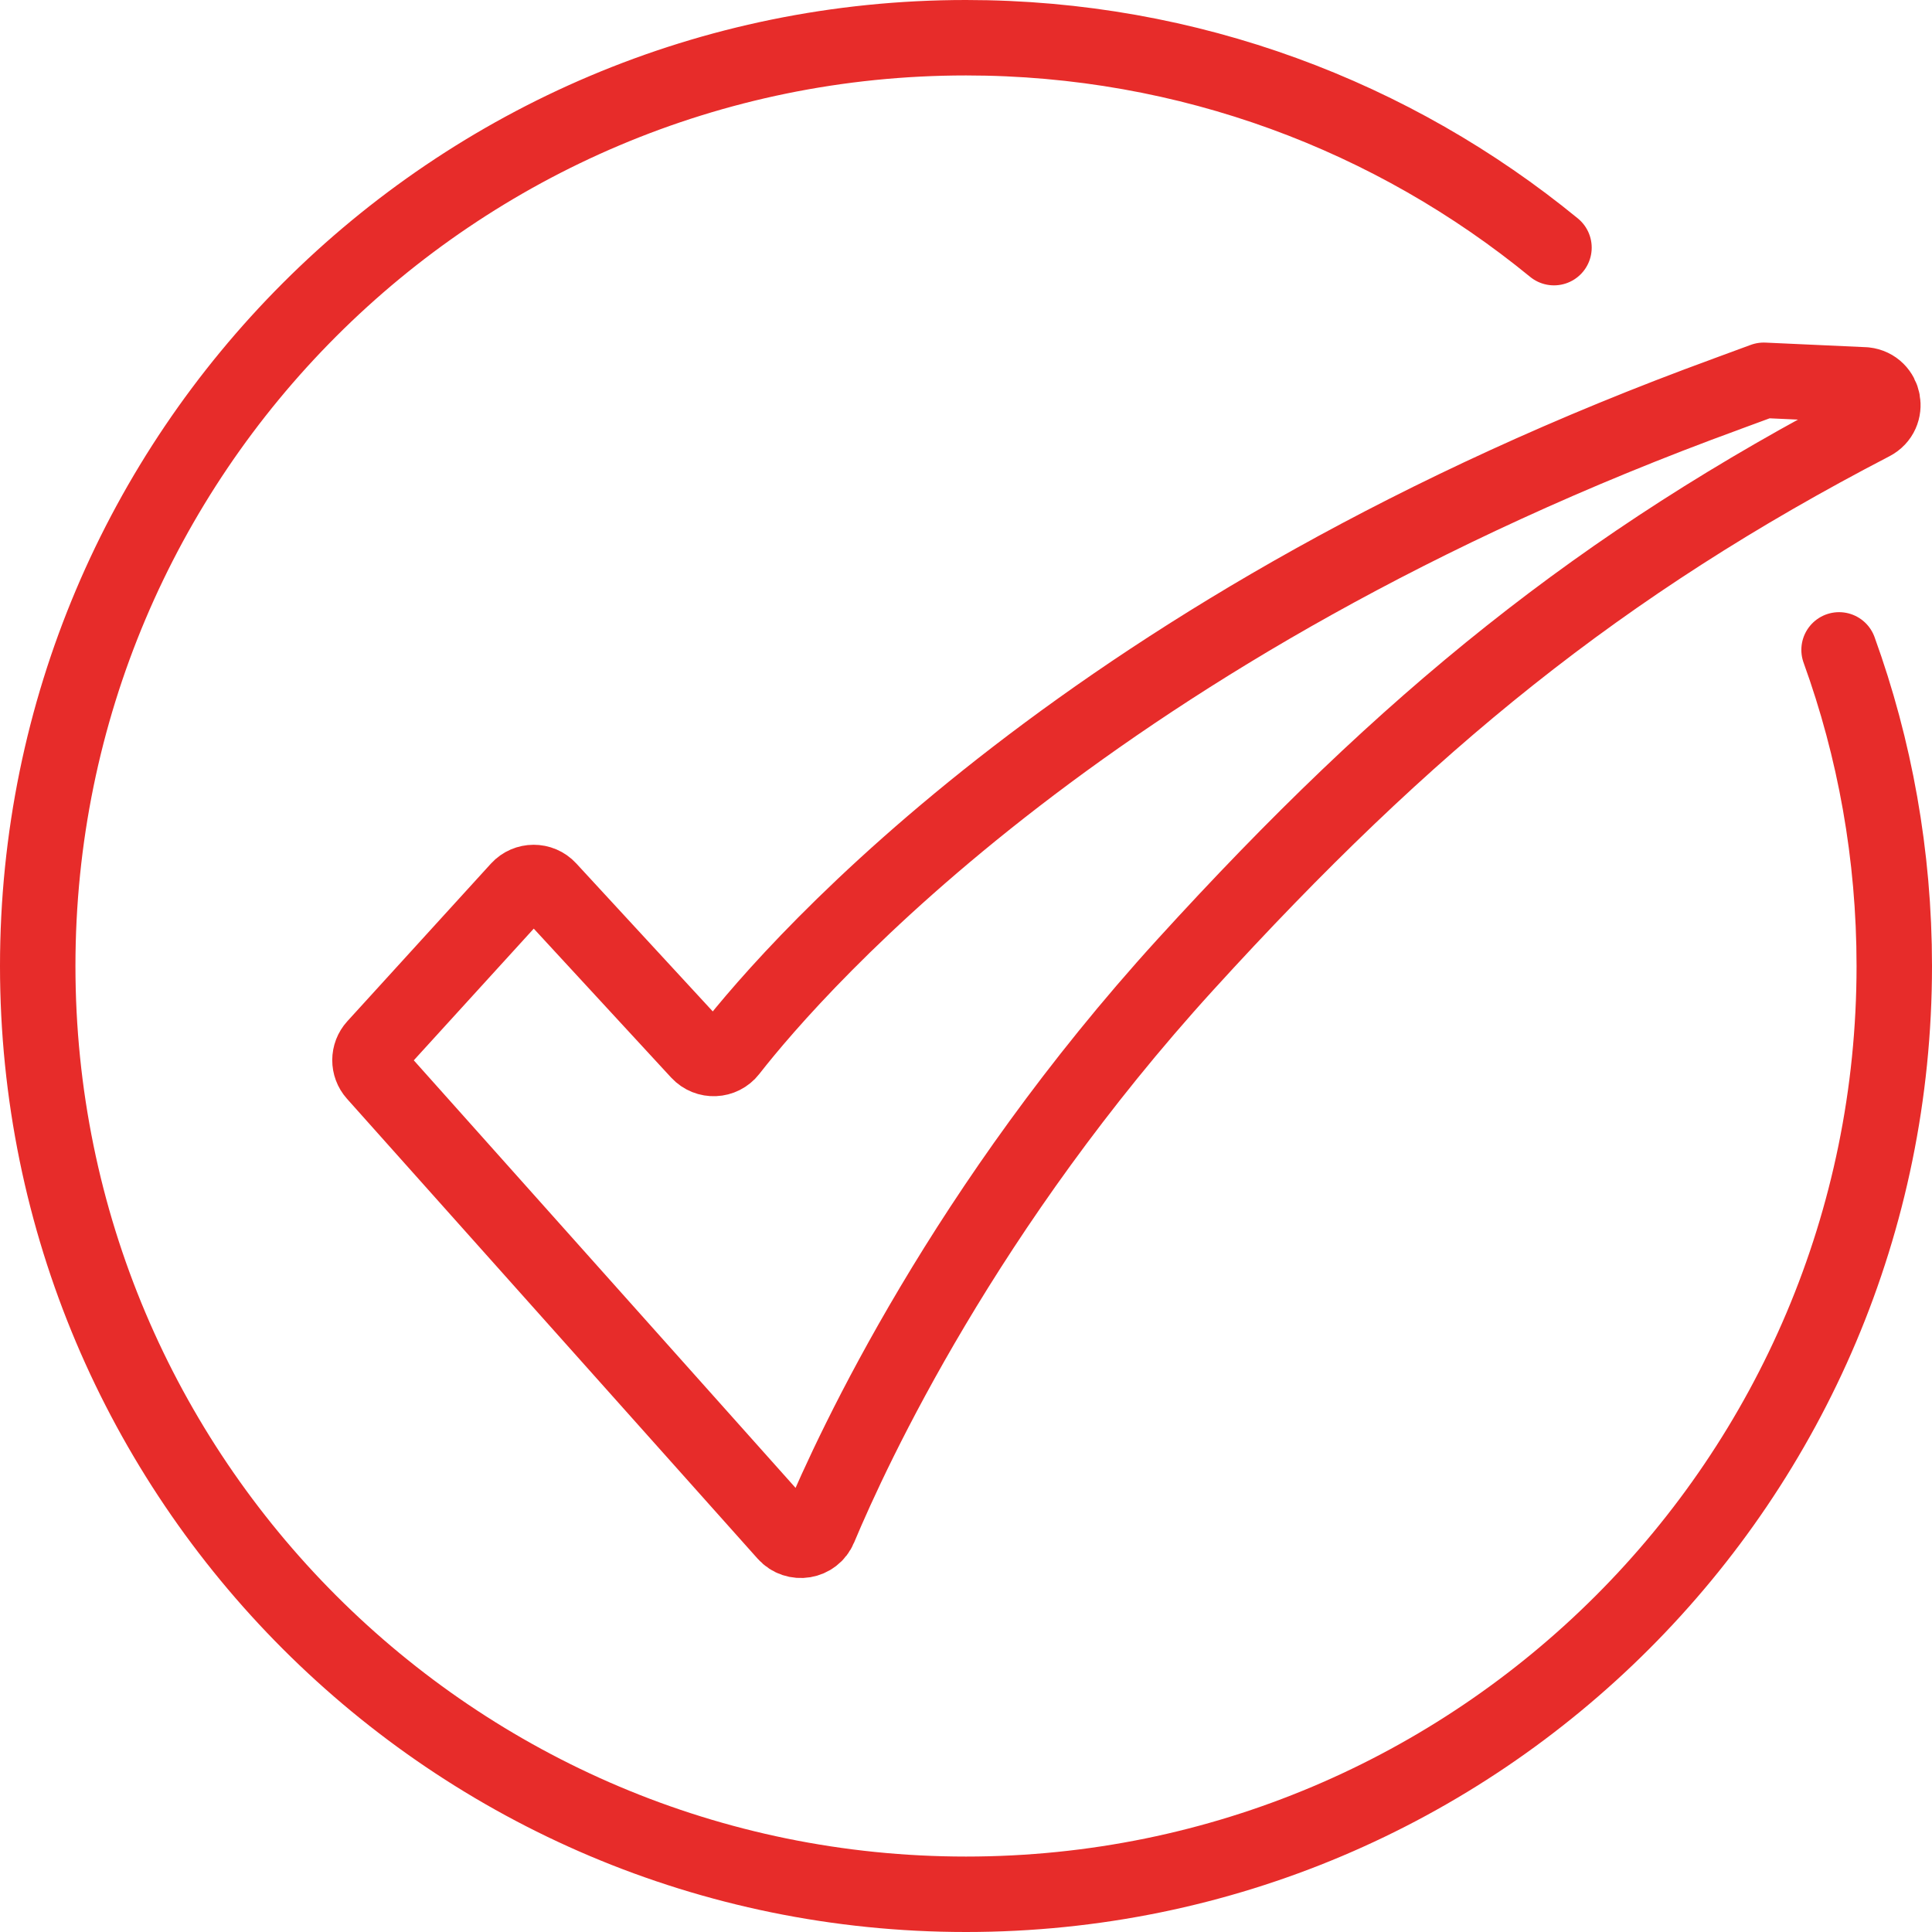
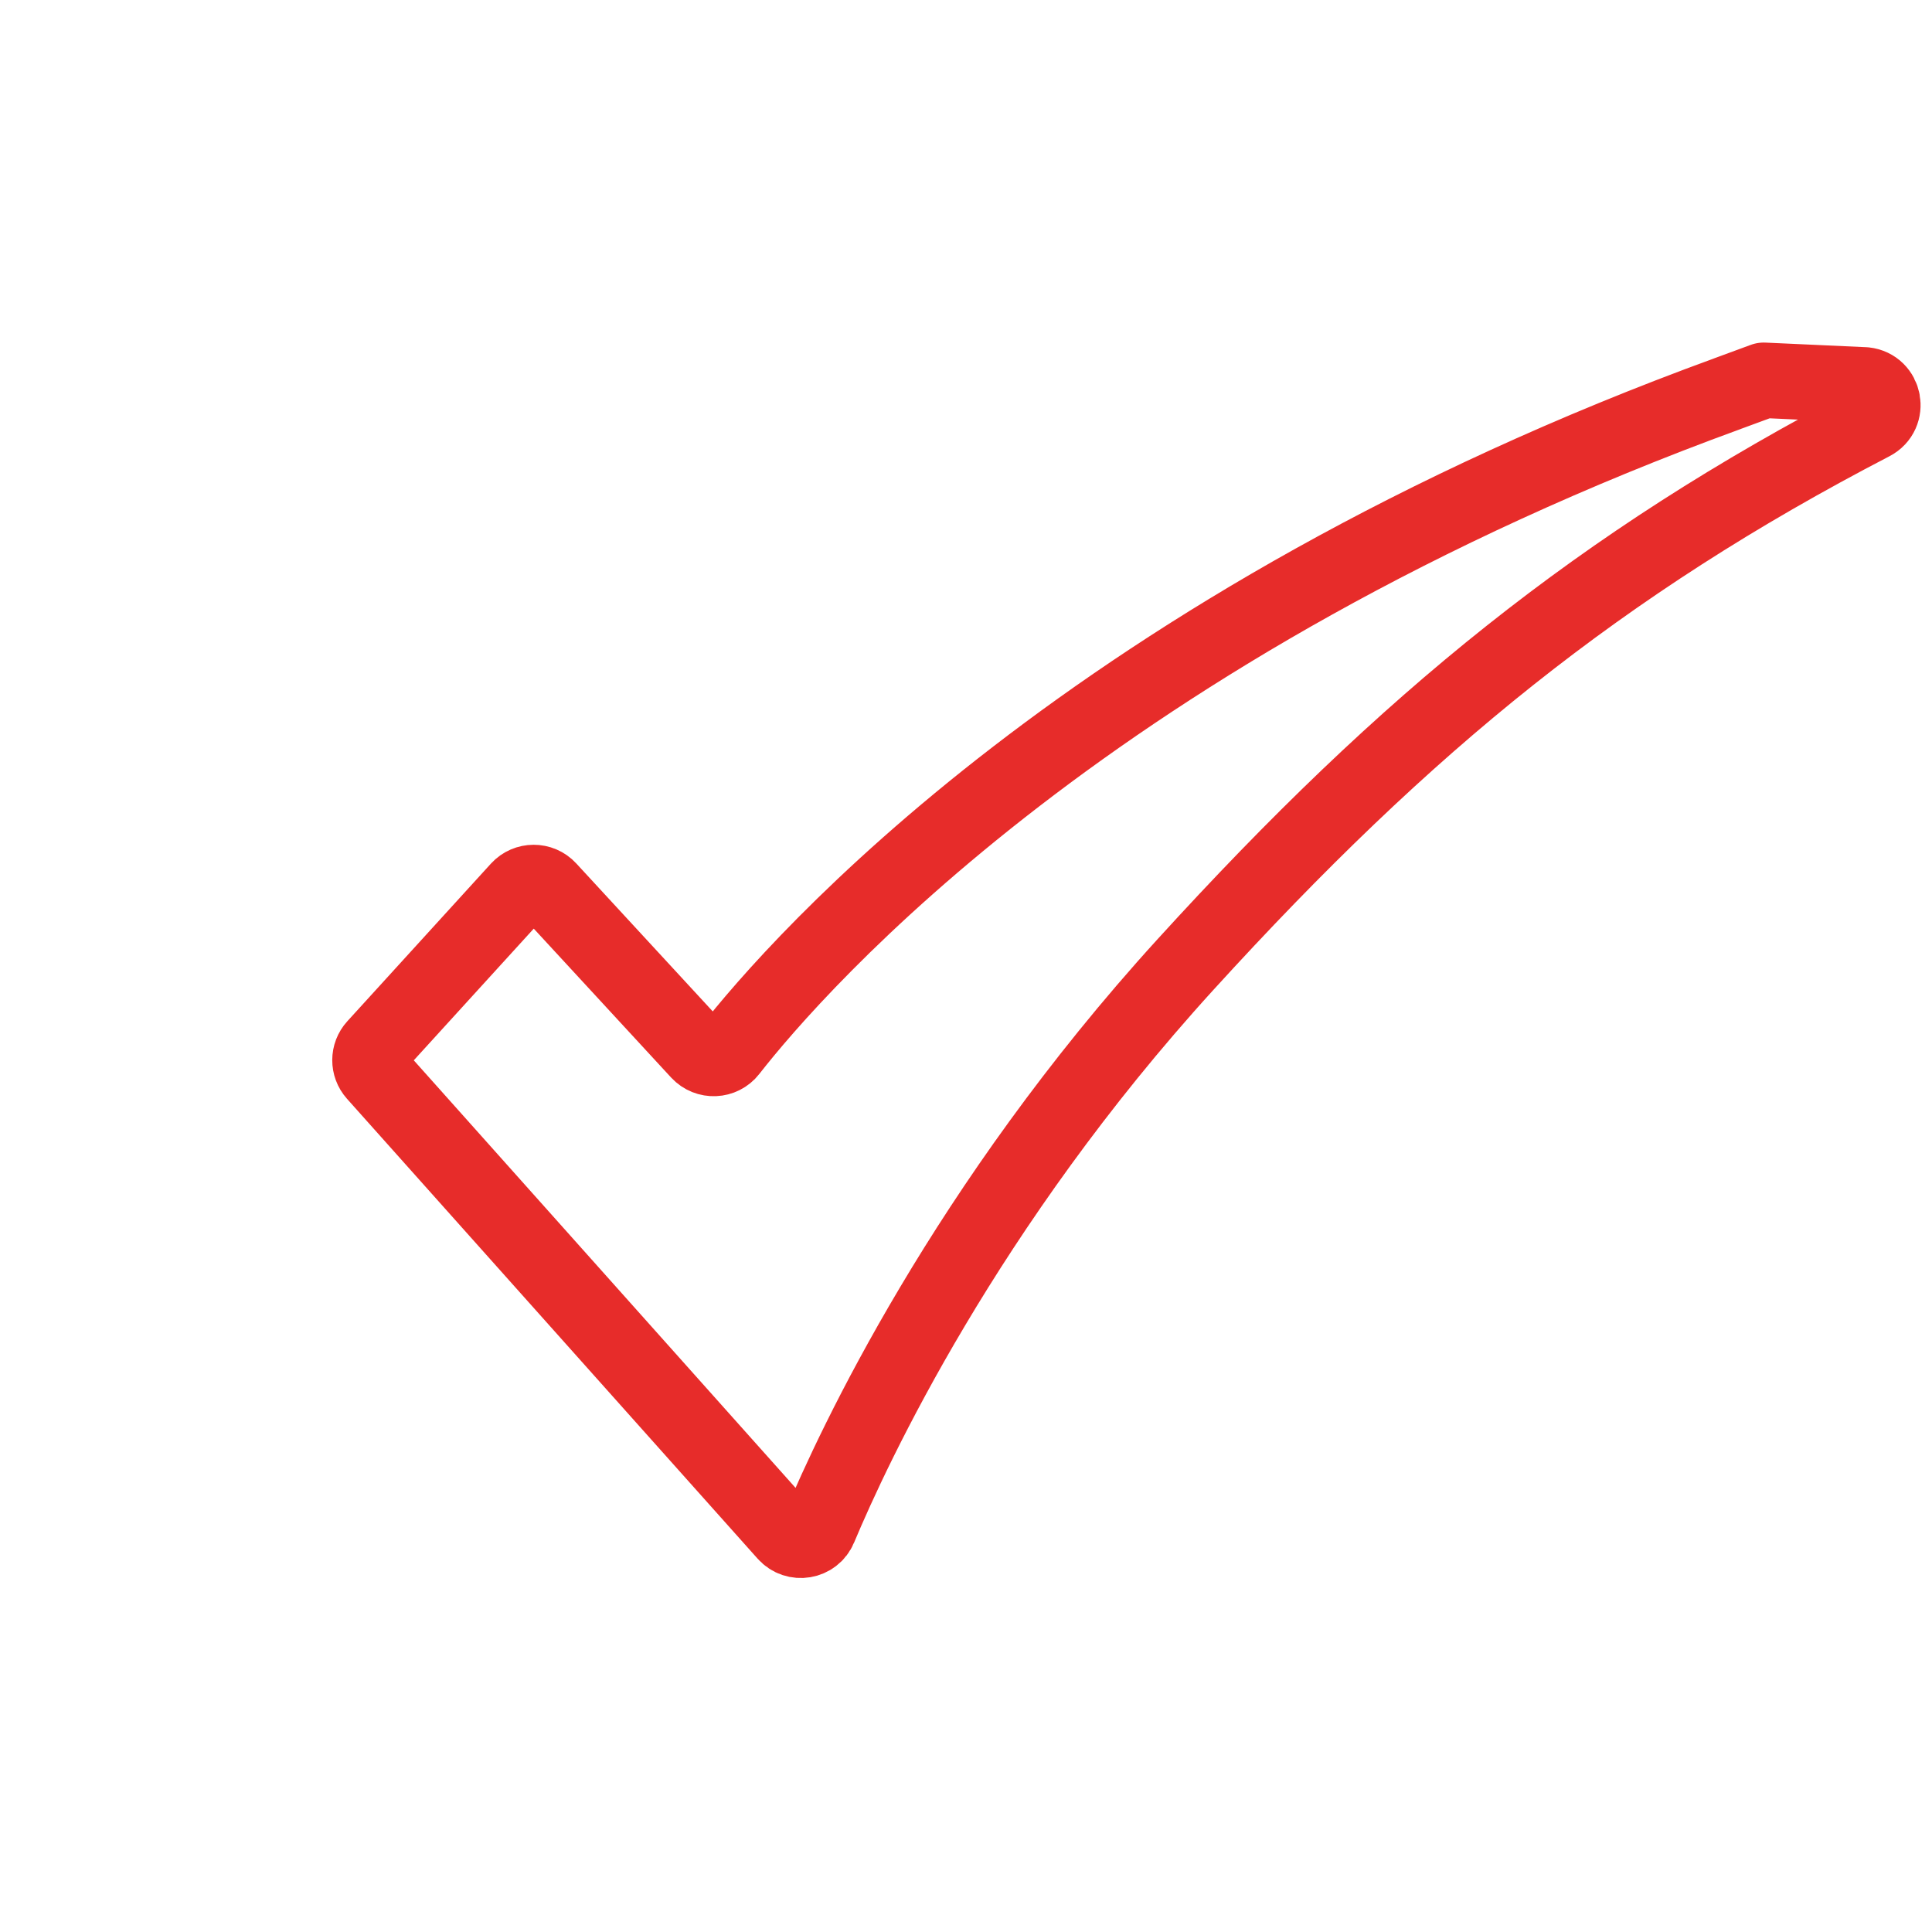
<svg xmlns="http://www.w3.org/2000/svg" id="Layer_2" data-name="Layer 2" viewBox="0 0 435.34 435.34">
  <defs>
    <style>
      .cls-1 {
        fill: none;
        stroke: #e72c2a;
        stroke-linecap: round;
        stroke-linejoin: round;
        stroke-width: 17px;
      }
    </style>
  </defs>
  <g id="Layer_1-2" data-name="Layer 1">
-     <path class="cls-1" d="M414.4,146.44c8.05,22.23,12.44,46.22,12.44,71.23,0,115.52-93.65,209.17-209.17,209.17S8.5,333.19,8.5,217.67,102.15,8.5,217.67,8.5c50.28,0,96.41,17.74,132.49,47.3" />
    <path class="cls-1" d="M389.3,88.69c-142.7,52-209.67,128.57-224.9,148.07-1.72,2.21-5.01,2.35-6.92,.29l-33.89-36.74c-1.8-1.95-4.9-1.94-6.69,.02l-32.35,35.51c-1.57,1.72-1.58,4.34-.03,6.08l92.54,103.64c2.23,2.49,6.28,1.81,7.56-1.27,7.76-18.52,32.89-72.46,82.48-126.92,49.95-54.86,93.68-90.4,154.72-122.1,3.98-2.07,2.86-8.05-1.6-8.54l-22.79-1.04-8.12,2.99h-.01Z" />
  </g>
</svg>